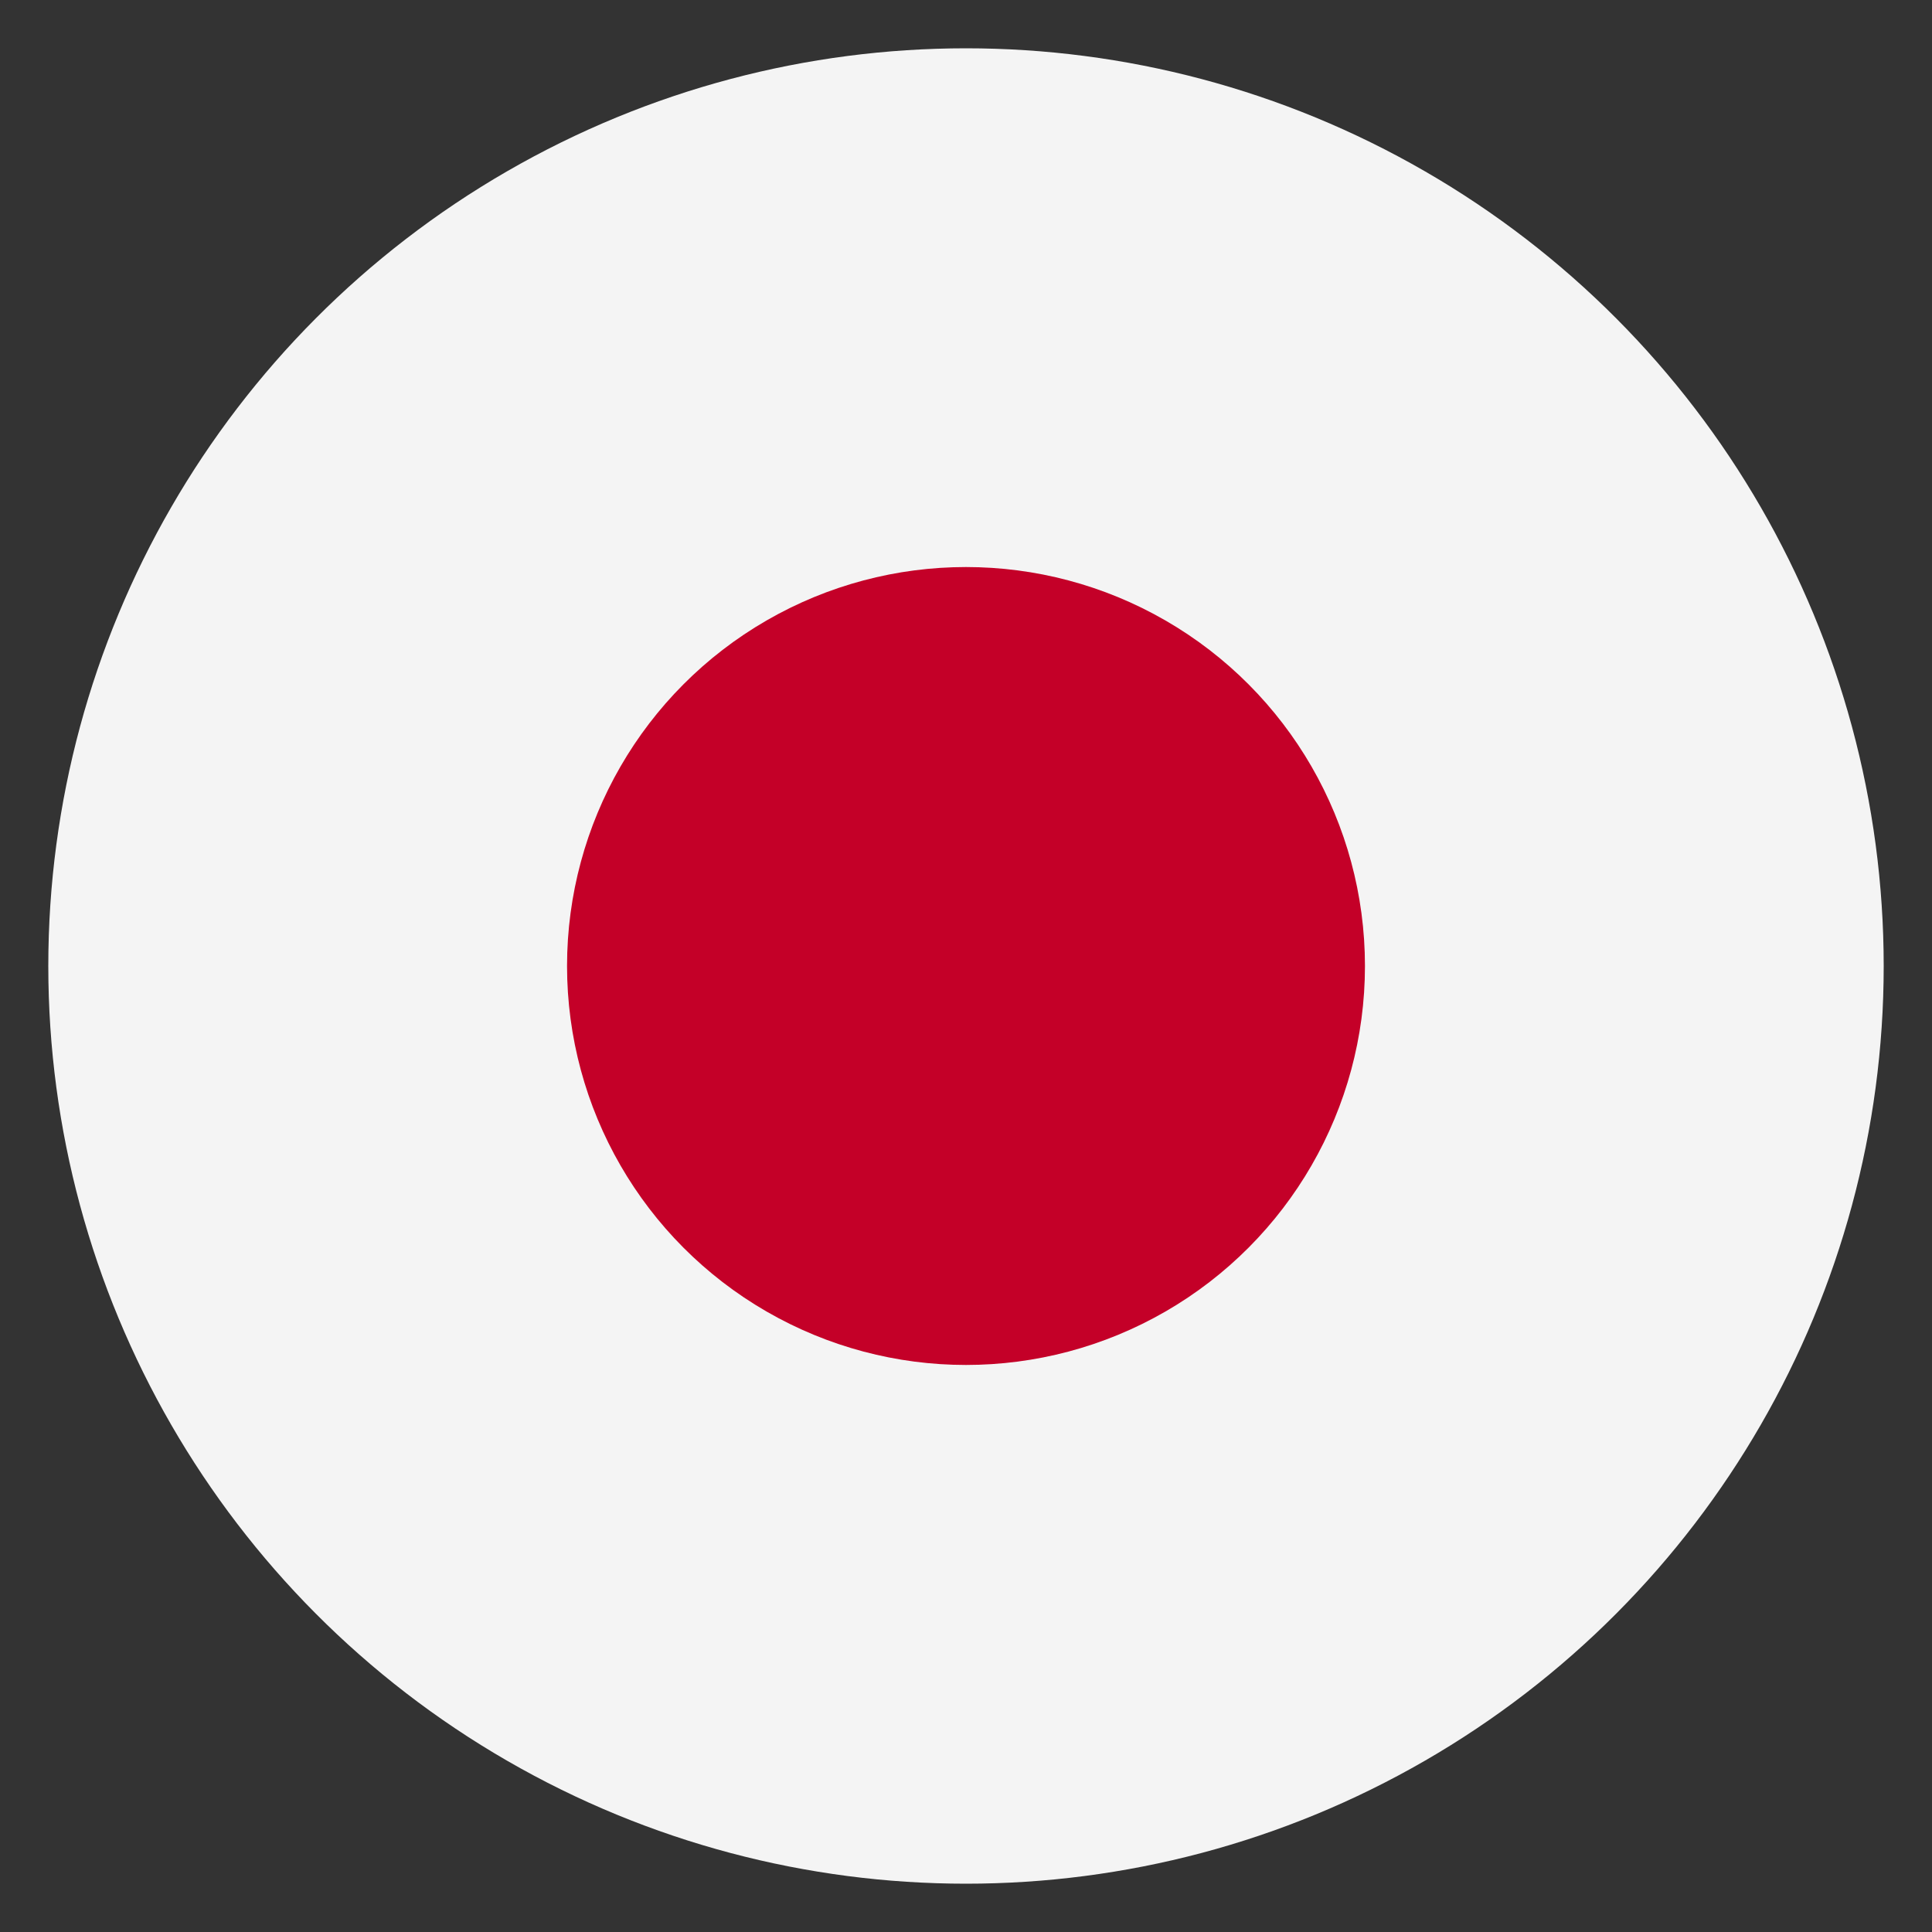
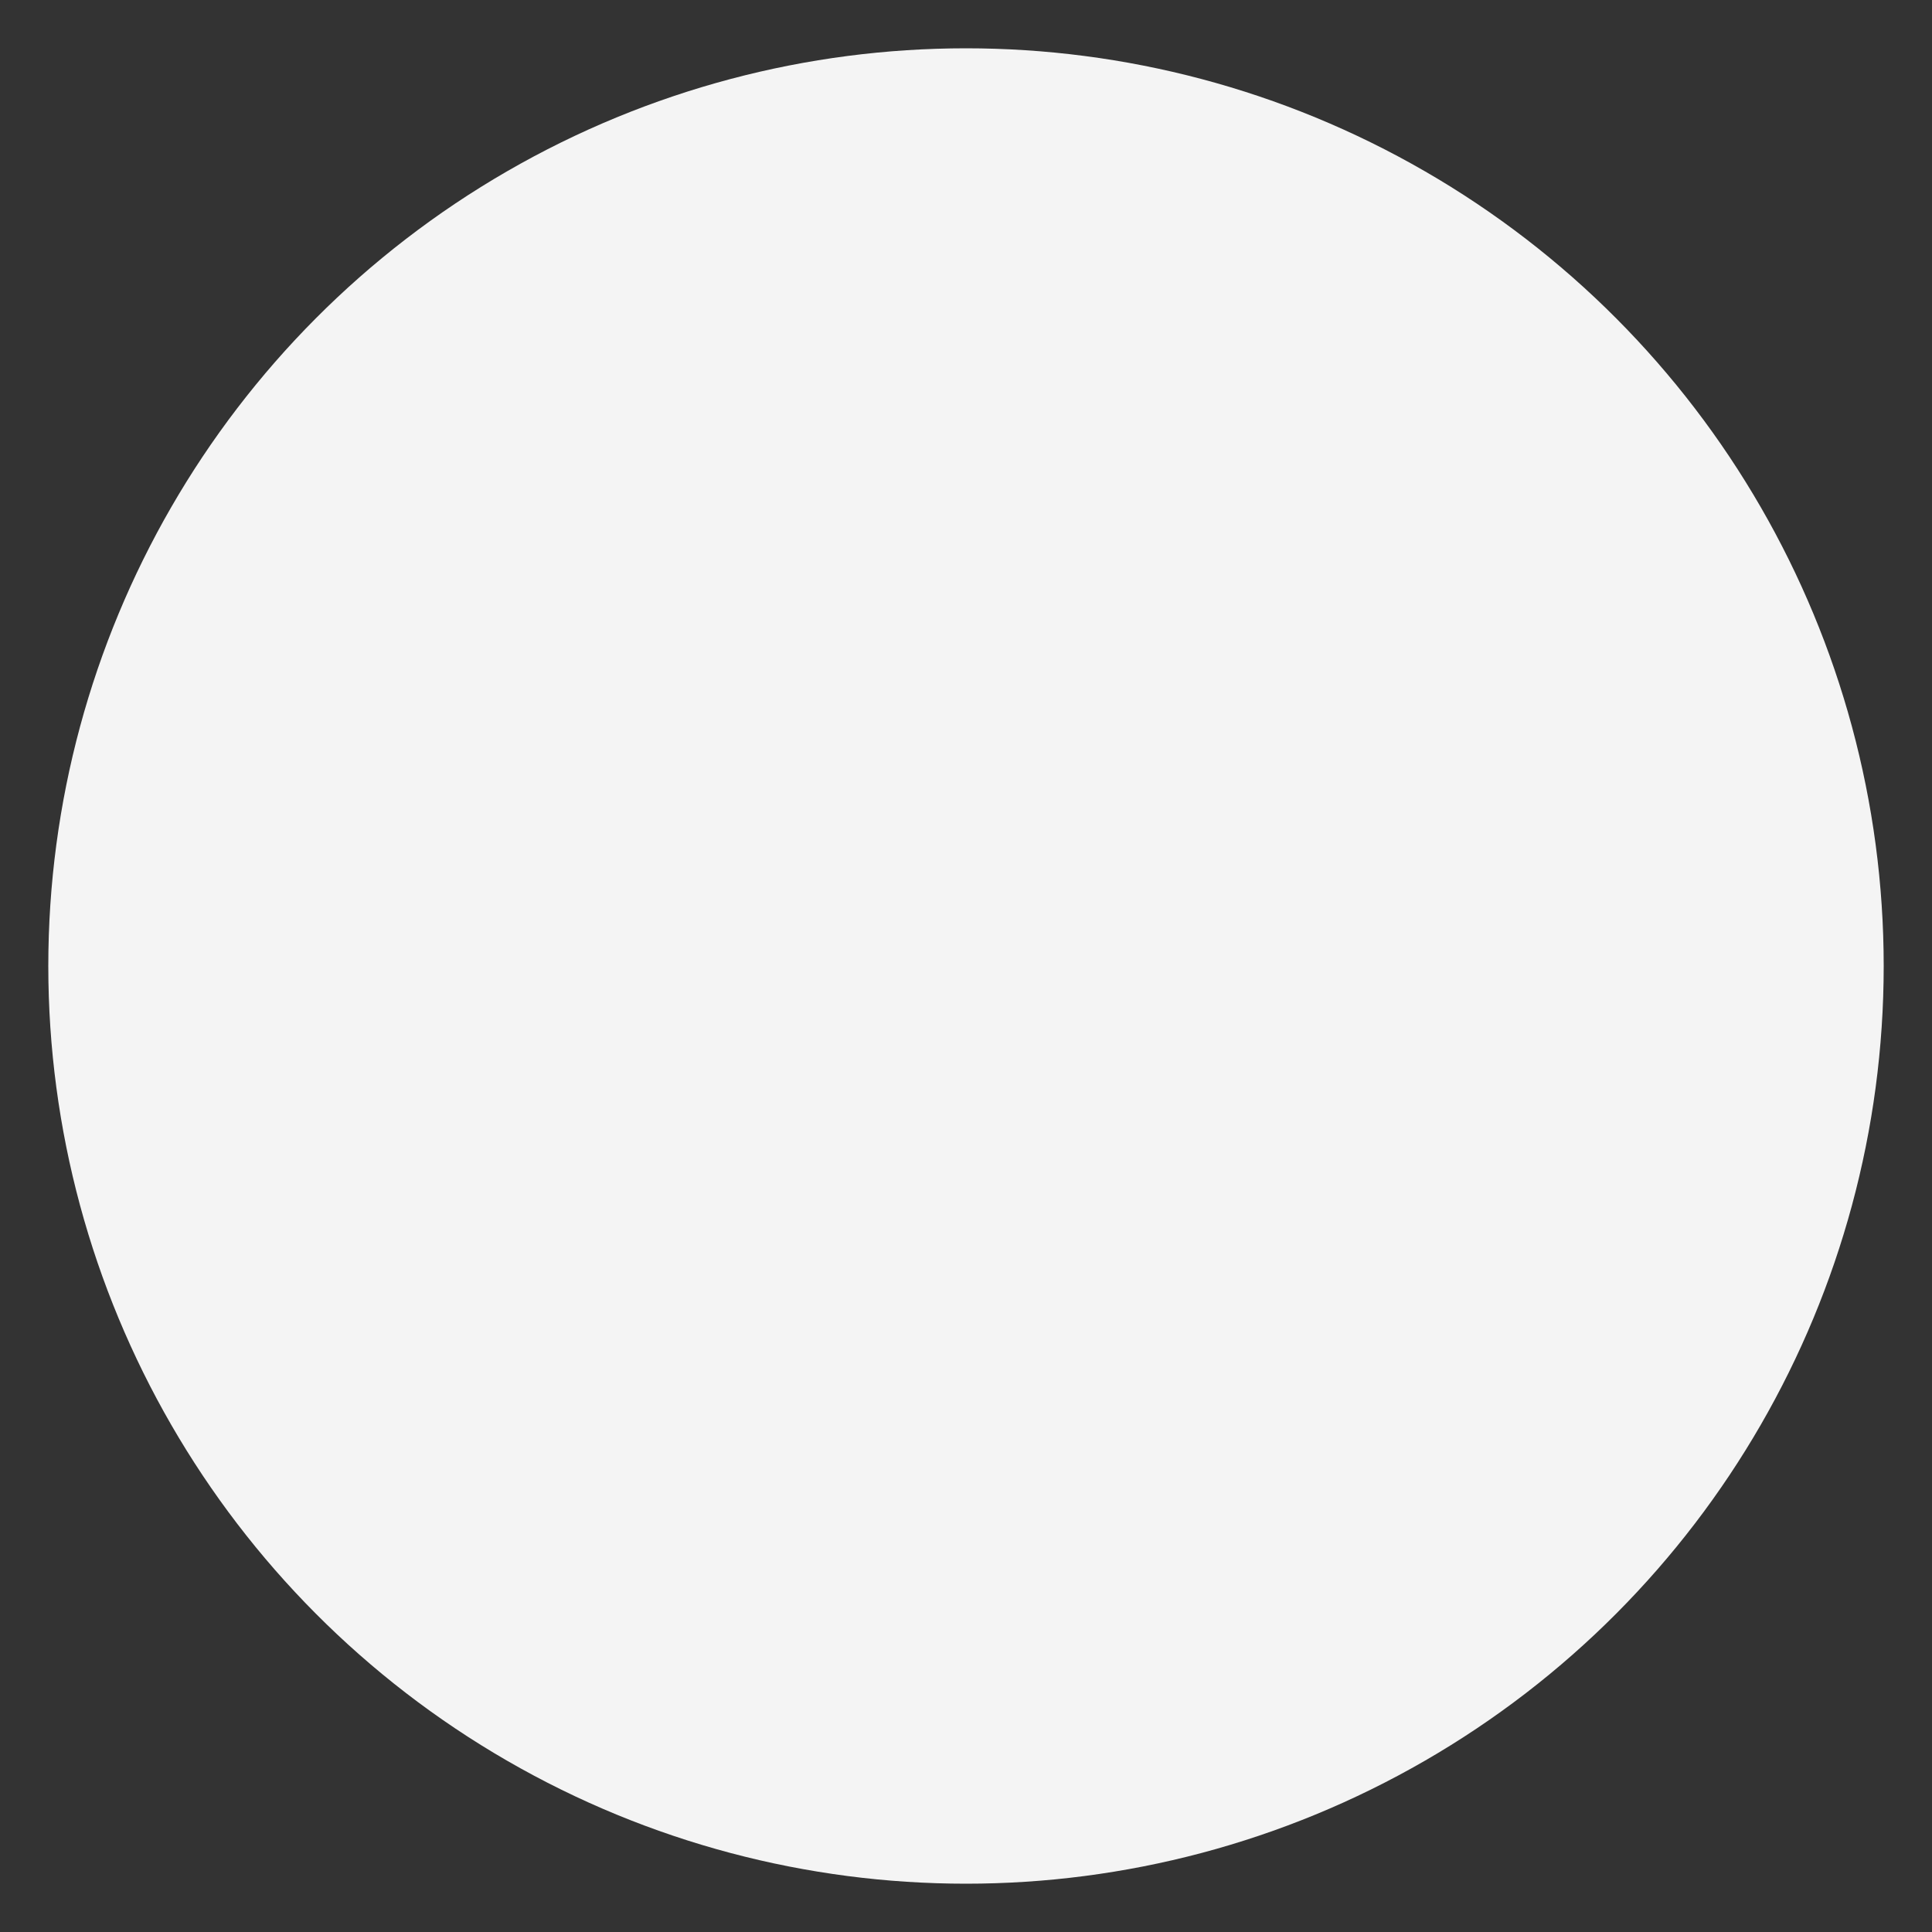
<svg xmlns="http://www.w3.org/2000/svg" id="Слой_1" data-name="Слой 1" viewBox="0 0 40 40">
  <rect x="0" y="0" width="40" height="40" fill="#333333" stroke="none" />
  <defs>
    <style>.cls-1{fill:#f4f4f4;}.cls-2{fill:#c40028;}</style>
  </defs>
  <title>Безымянный-1</title>
  <circle class="cls-1" cx="20" cy="20" r="19" />
-   <circle class="cls-2" cx="20" cy="20" r="8.26" />
</svg>